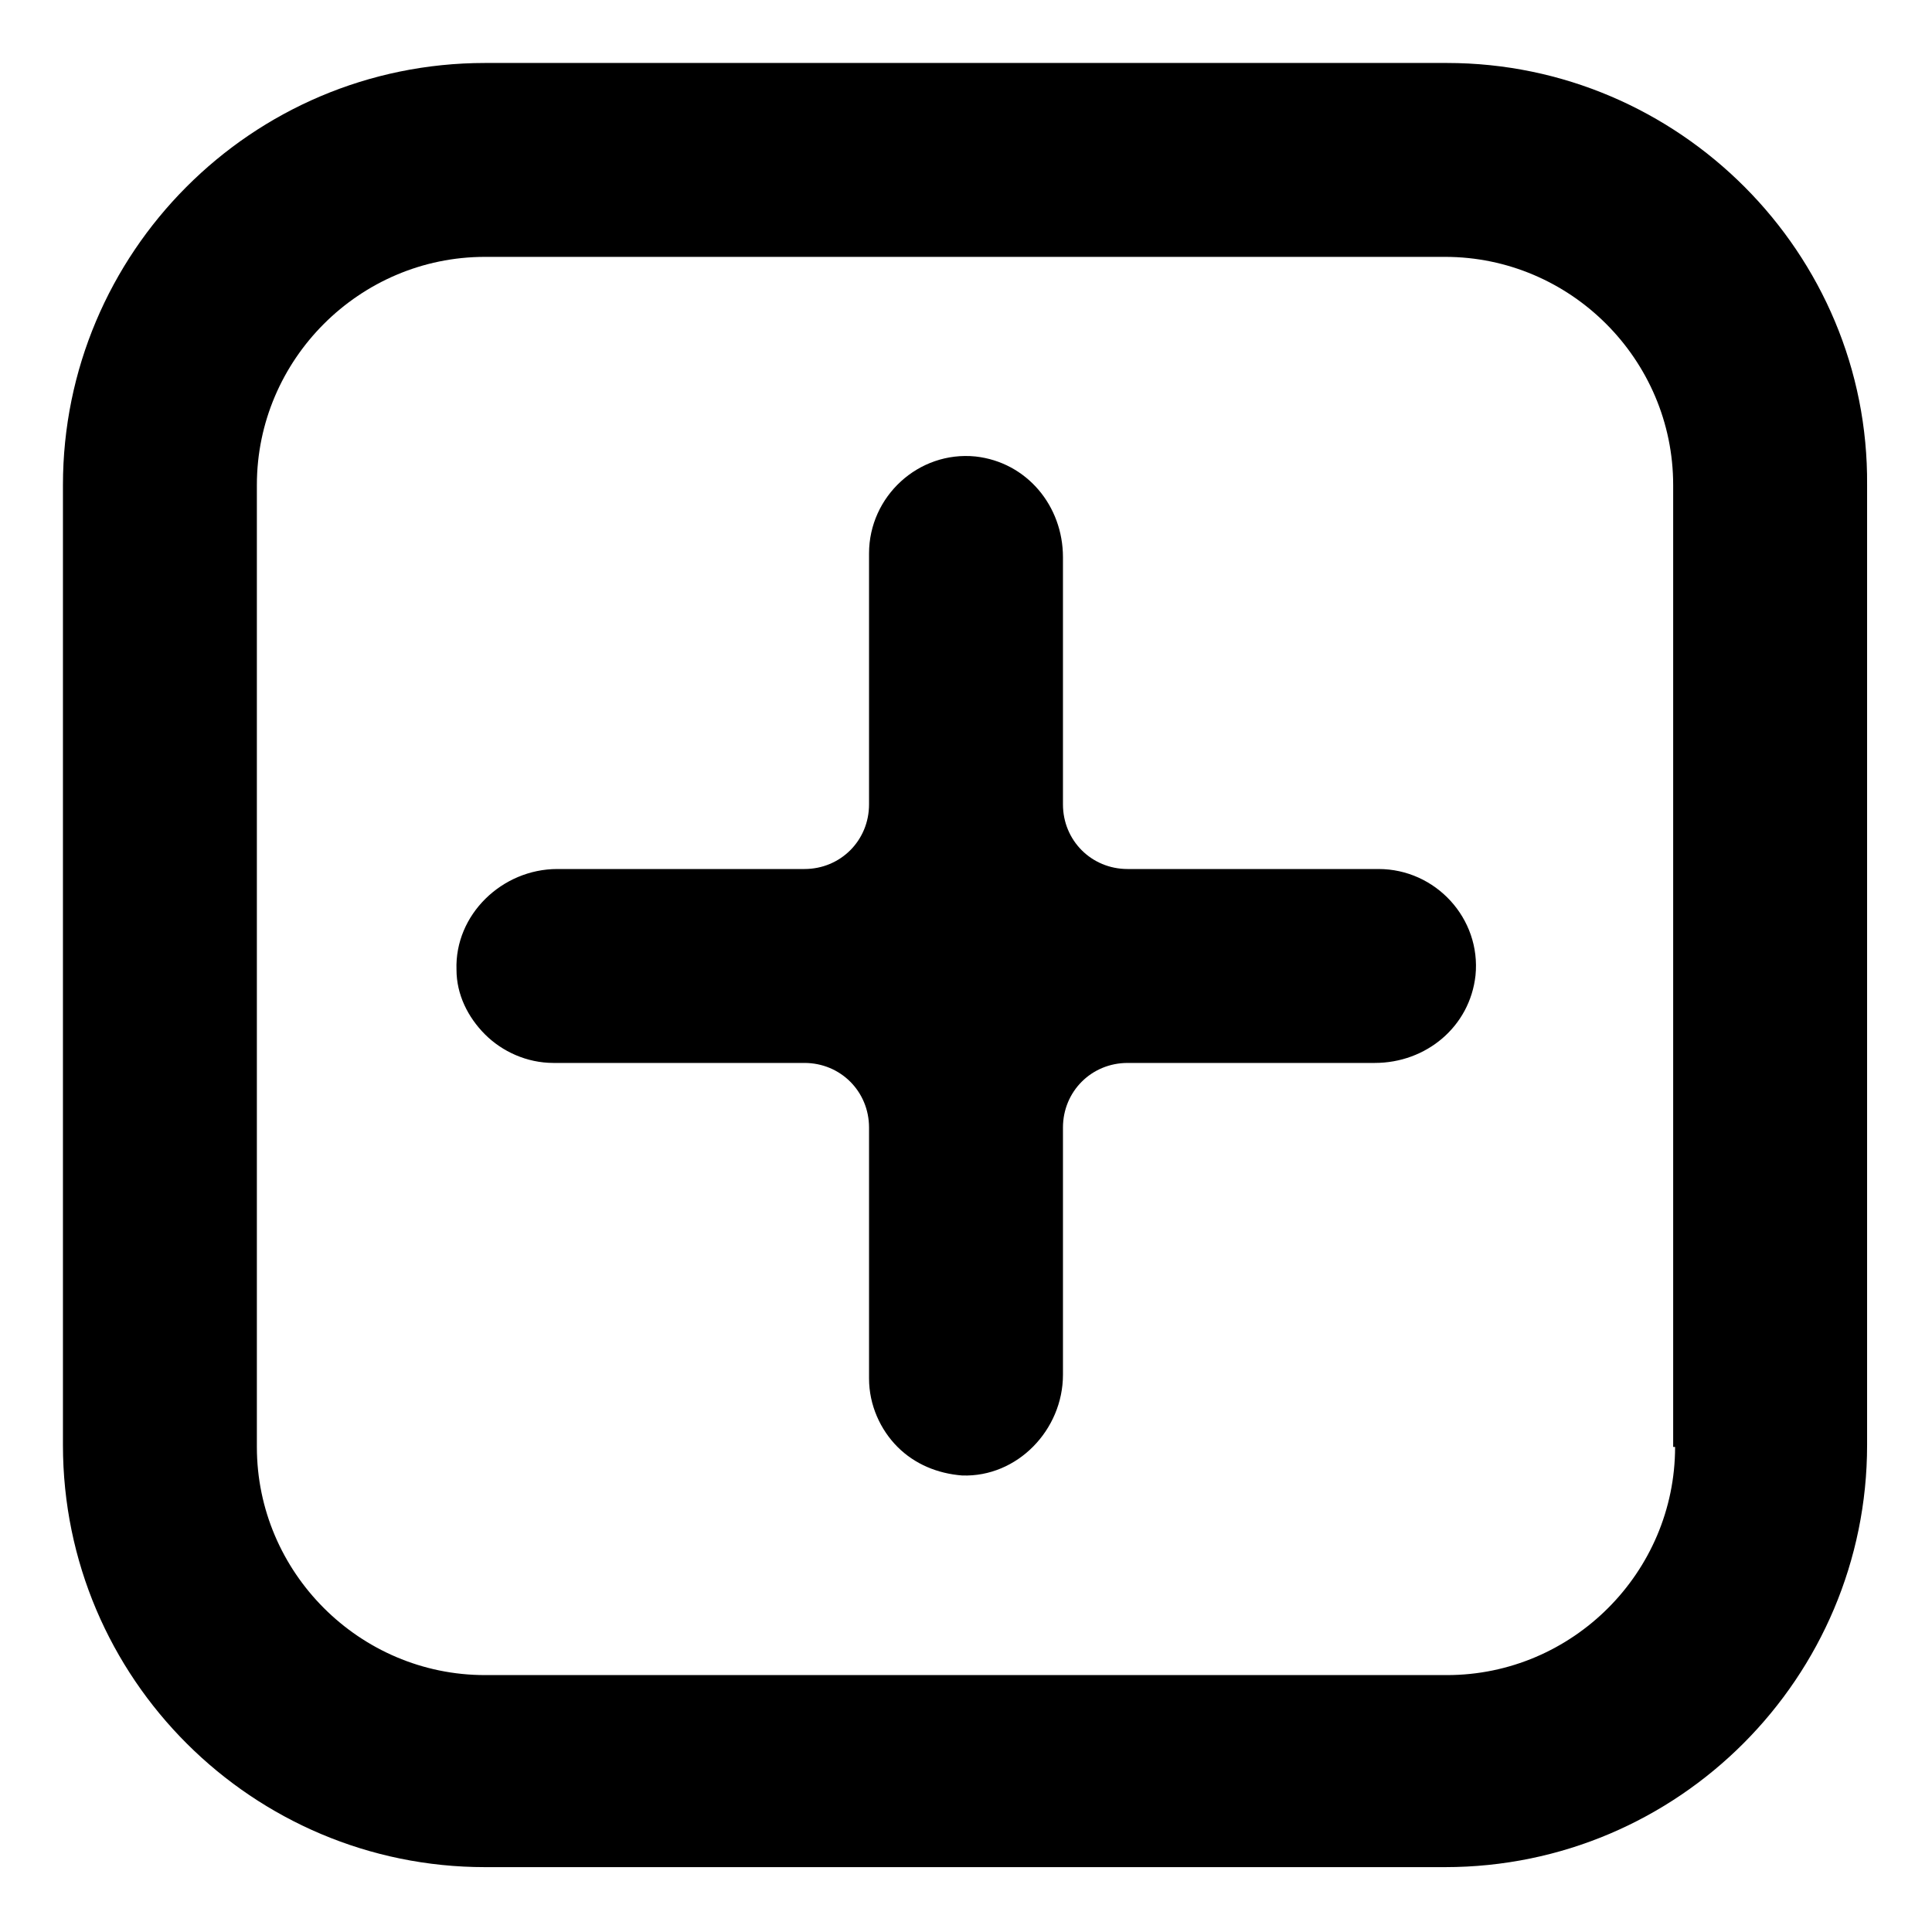
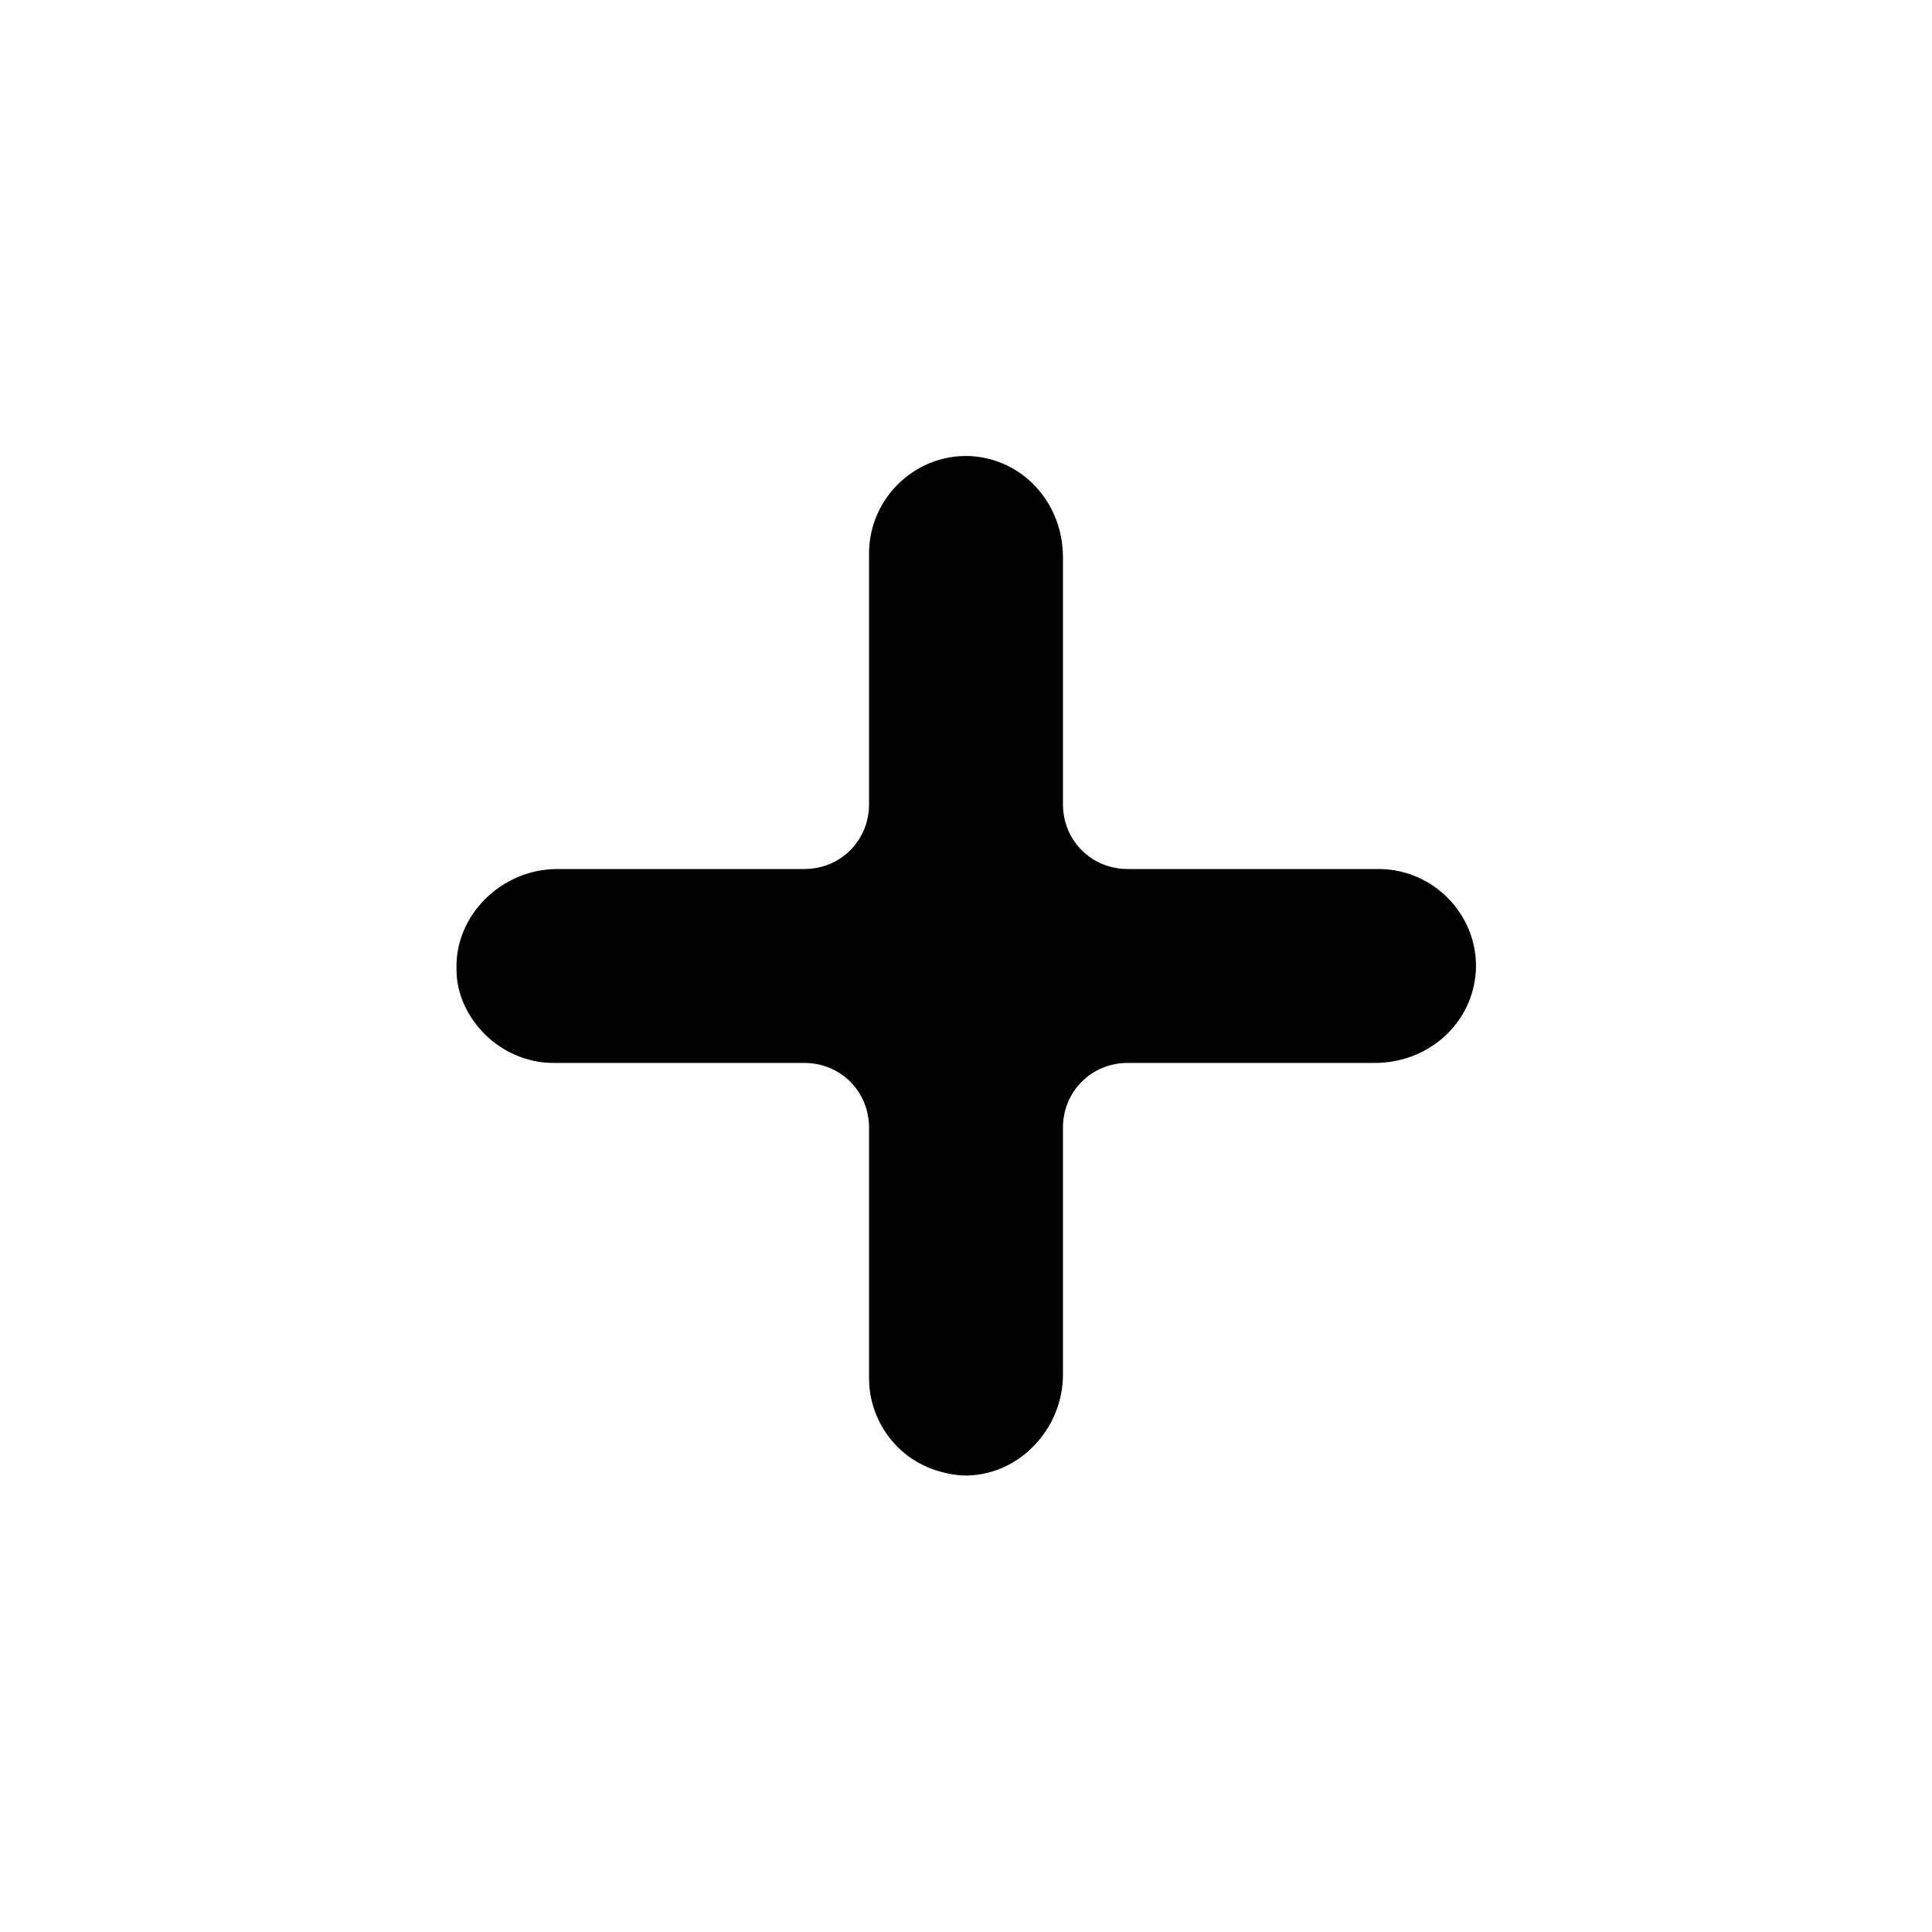
<svg xmlns="http://www.w3.org/2000/svg" fill="#000000" width="800px" height="800px" version="1.1" viewBox="144 144 512 512">
  <g>
    <path d="m508.32 425.69c13.602 0 25.191-9.574 26.703-23.176 1.512-15.113-10.578-28.215-25.695-28.215h-66.504c-9.574 0-17.129-7.559-17.129-17.129v-65.496c0-13.602-9.574-25.191-23.176-26.703-15.113-1.512-28.215 10.578-28.215 25.695v66.504c0 9.574-7.559 17.129-17.129 17.129h-65.496c-14.609 0-27.207 12.09-26.703 26.703 0 6.551 3.023 12.594 7.559 17.129 4.535 4.535 11.082 7.559 18.137 7.559h66.504c9.574 0 17.129 7.559 17.129 17.129v66.504c0 7.055 3.023 13.602 7.559 18.137 4.535 4.535 10.578 7.055 17.129 7.559 14.609 0.504 26.703-12.09 26.703-26.703v-65.496c0-9.574 7.559-17.129 17.129-17.129z" />
-     <path d="m527.46 160.69h-254.93c-61.969 0-111.85 50.383-111.85 111.85v254.42c0 61.969 50.383 111.85 111.85 111.85h254.42c61.969 0 111.85-50.383 111.85-111.85v-254.42c0.504-61.465-49.879-111.85-111.34-111.85zm60.457 366.77c0 33.25-27.207 60.457-60.457 60.457h-254.93c-33.25 0-60.457-27.207-60.457-60.457v-254.93c0-33.25 27.207-60.457 60.457-60.457h254.42c33.25 0 60.457 27.207 60.457 60.457v254.93z" />
  </g>
</svg>